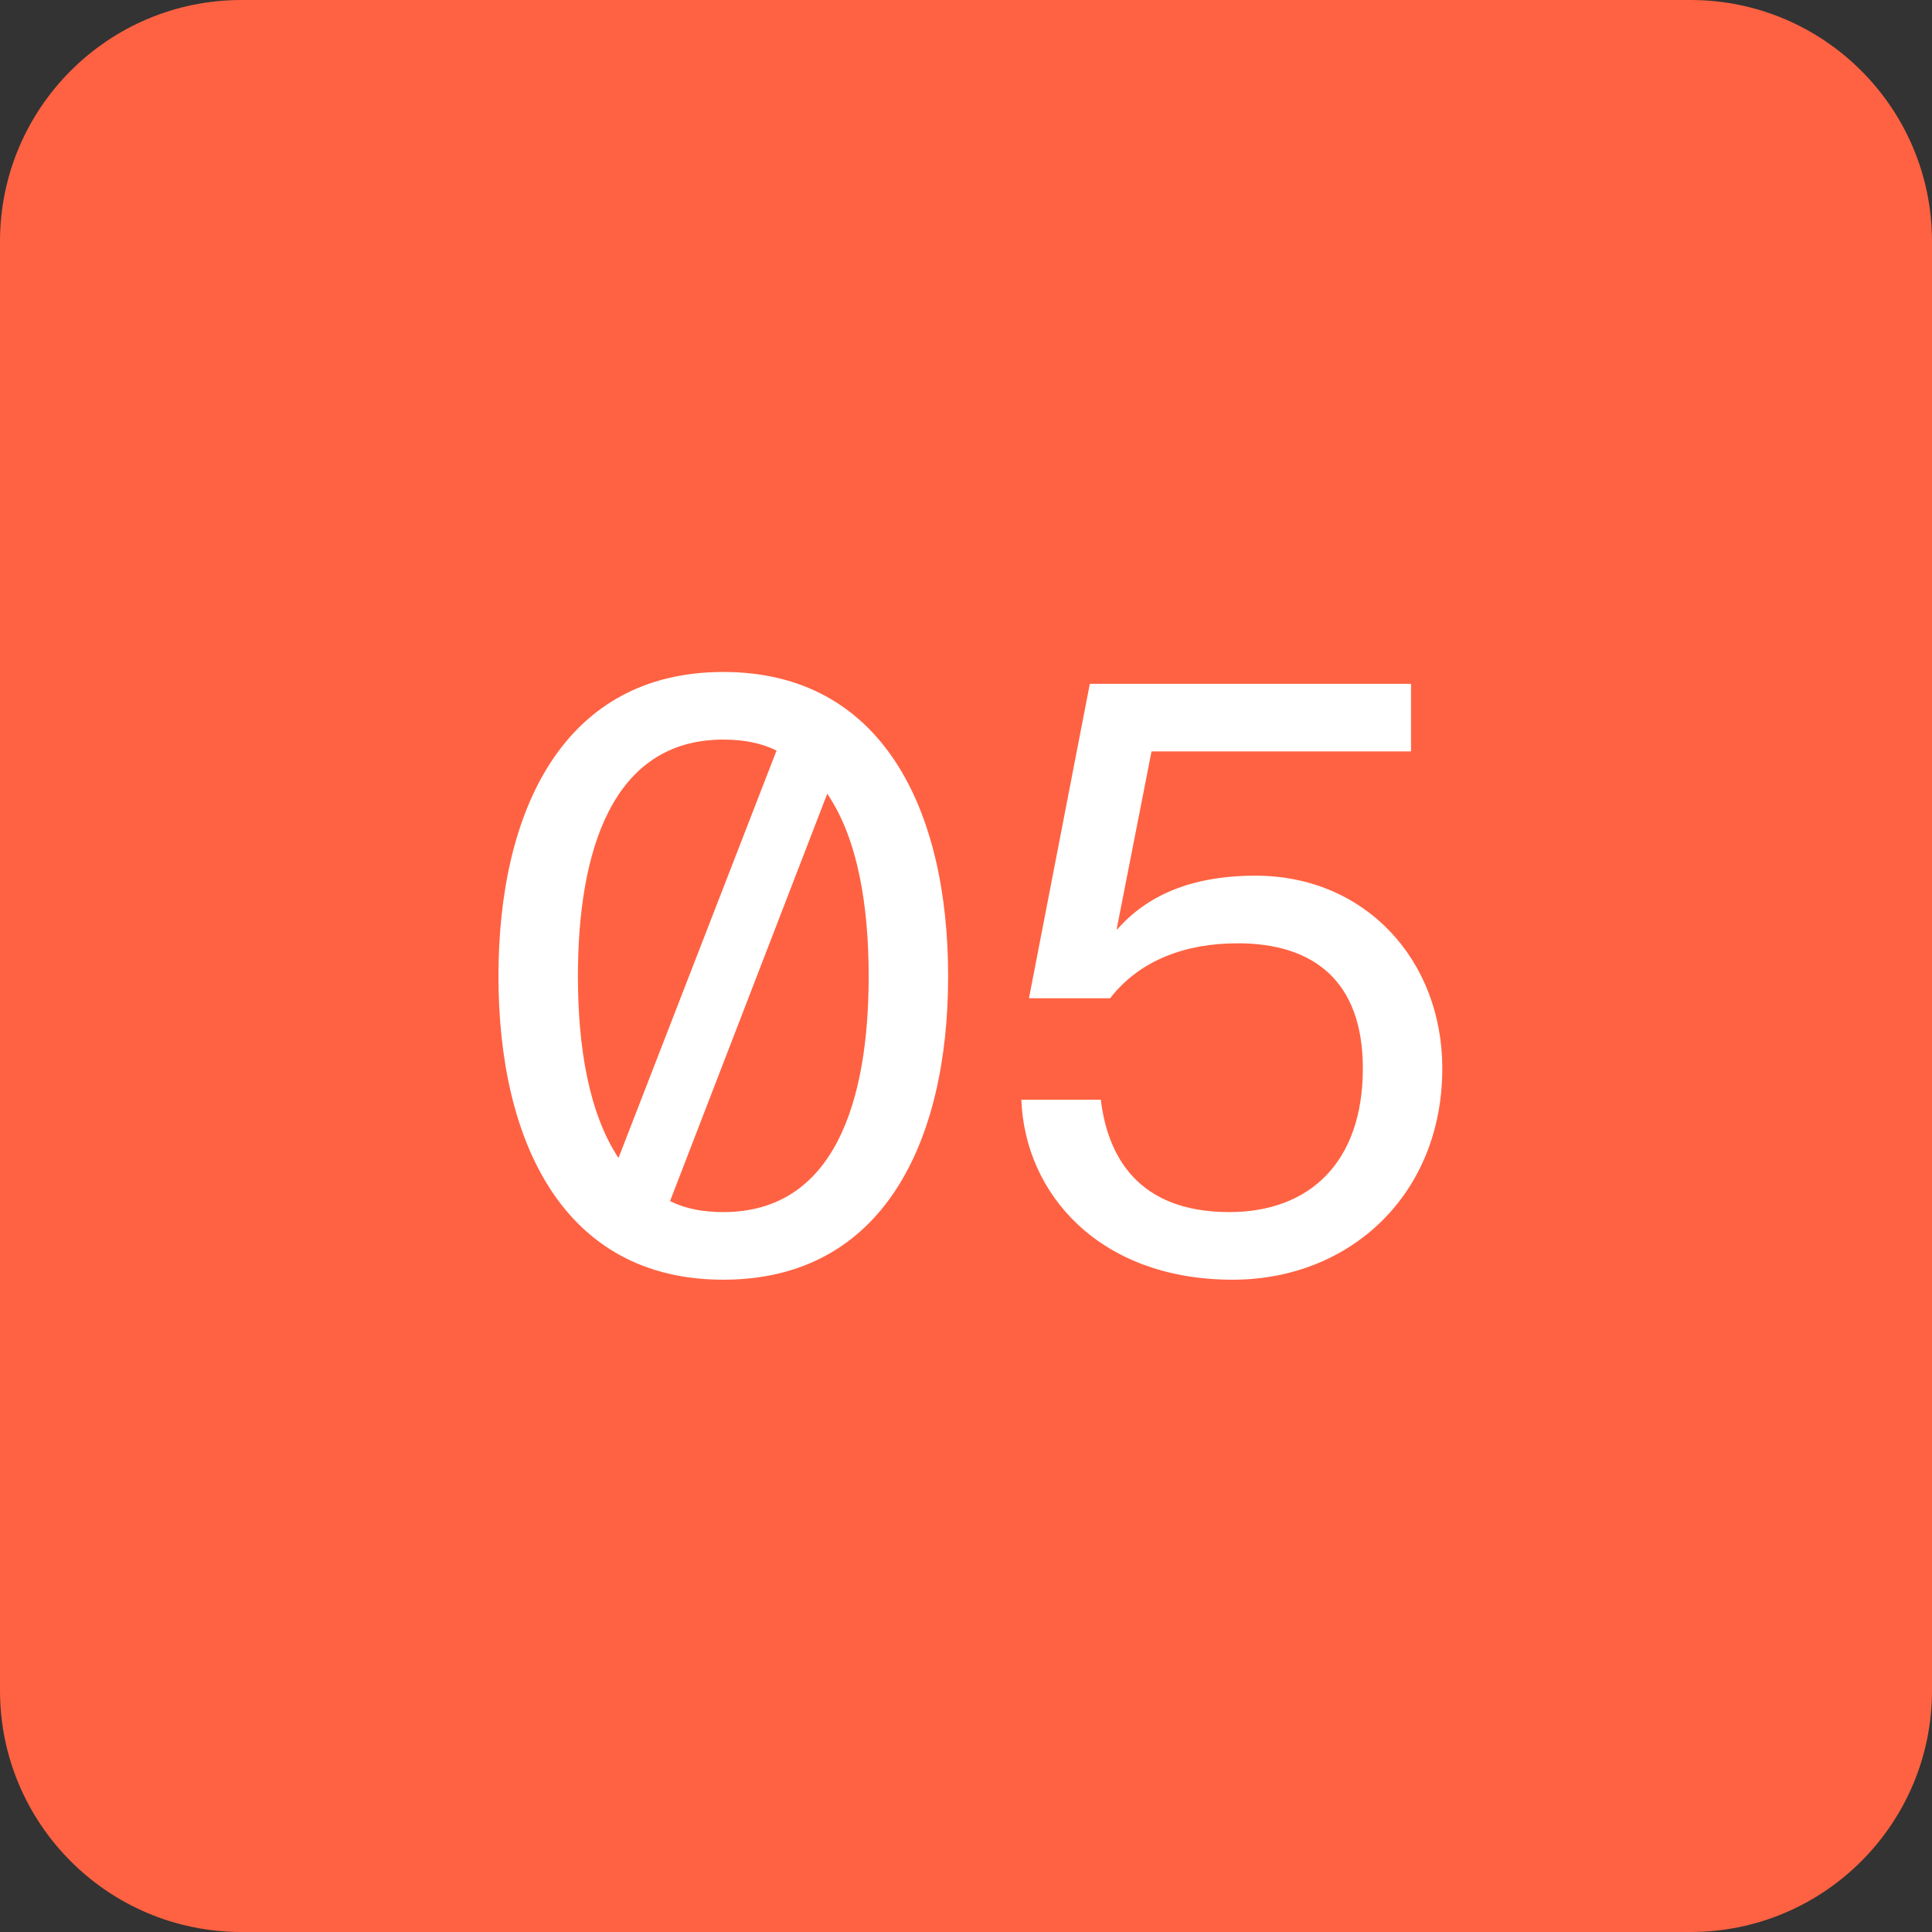
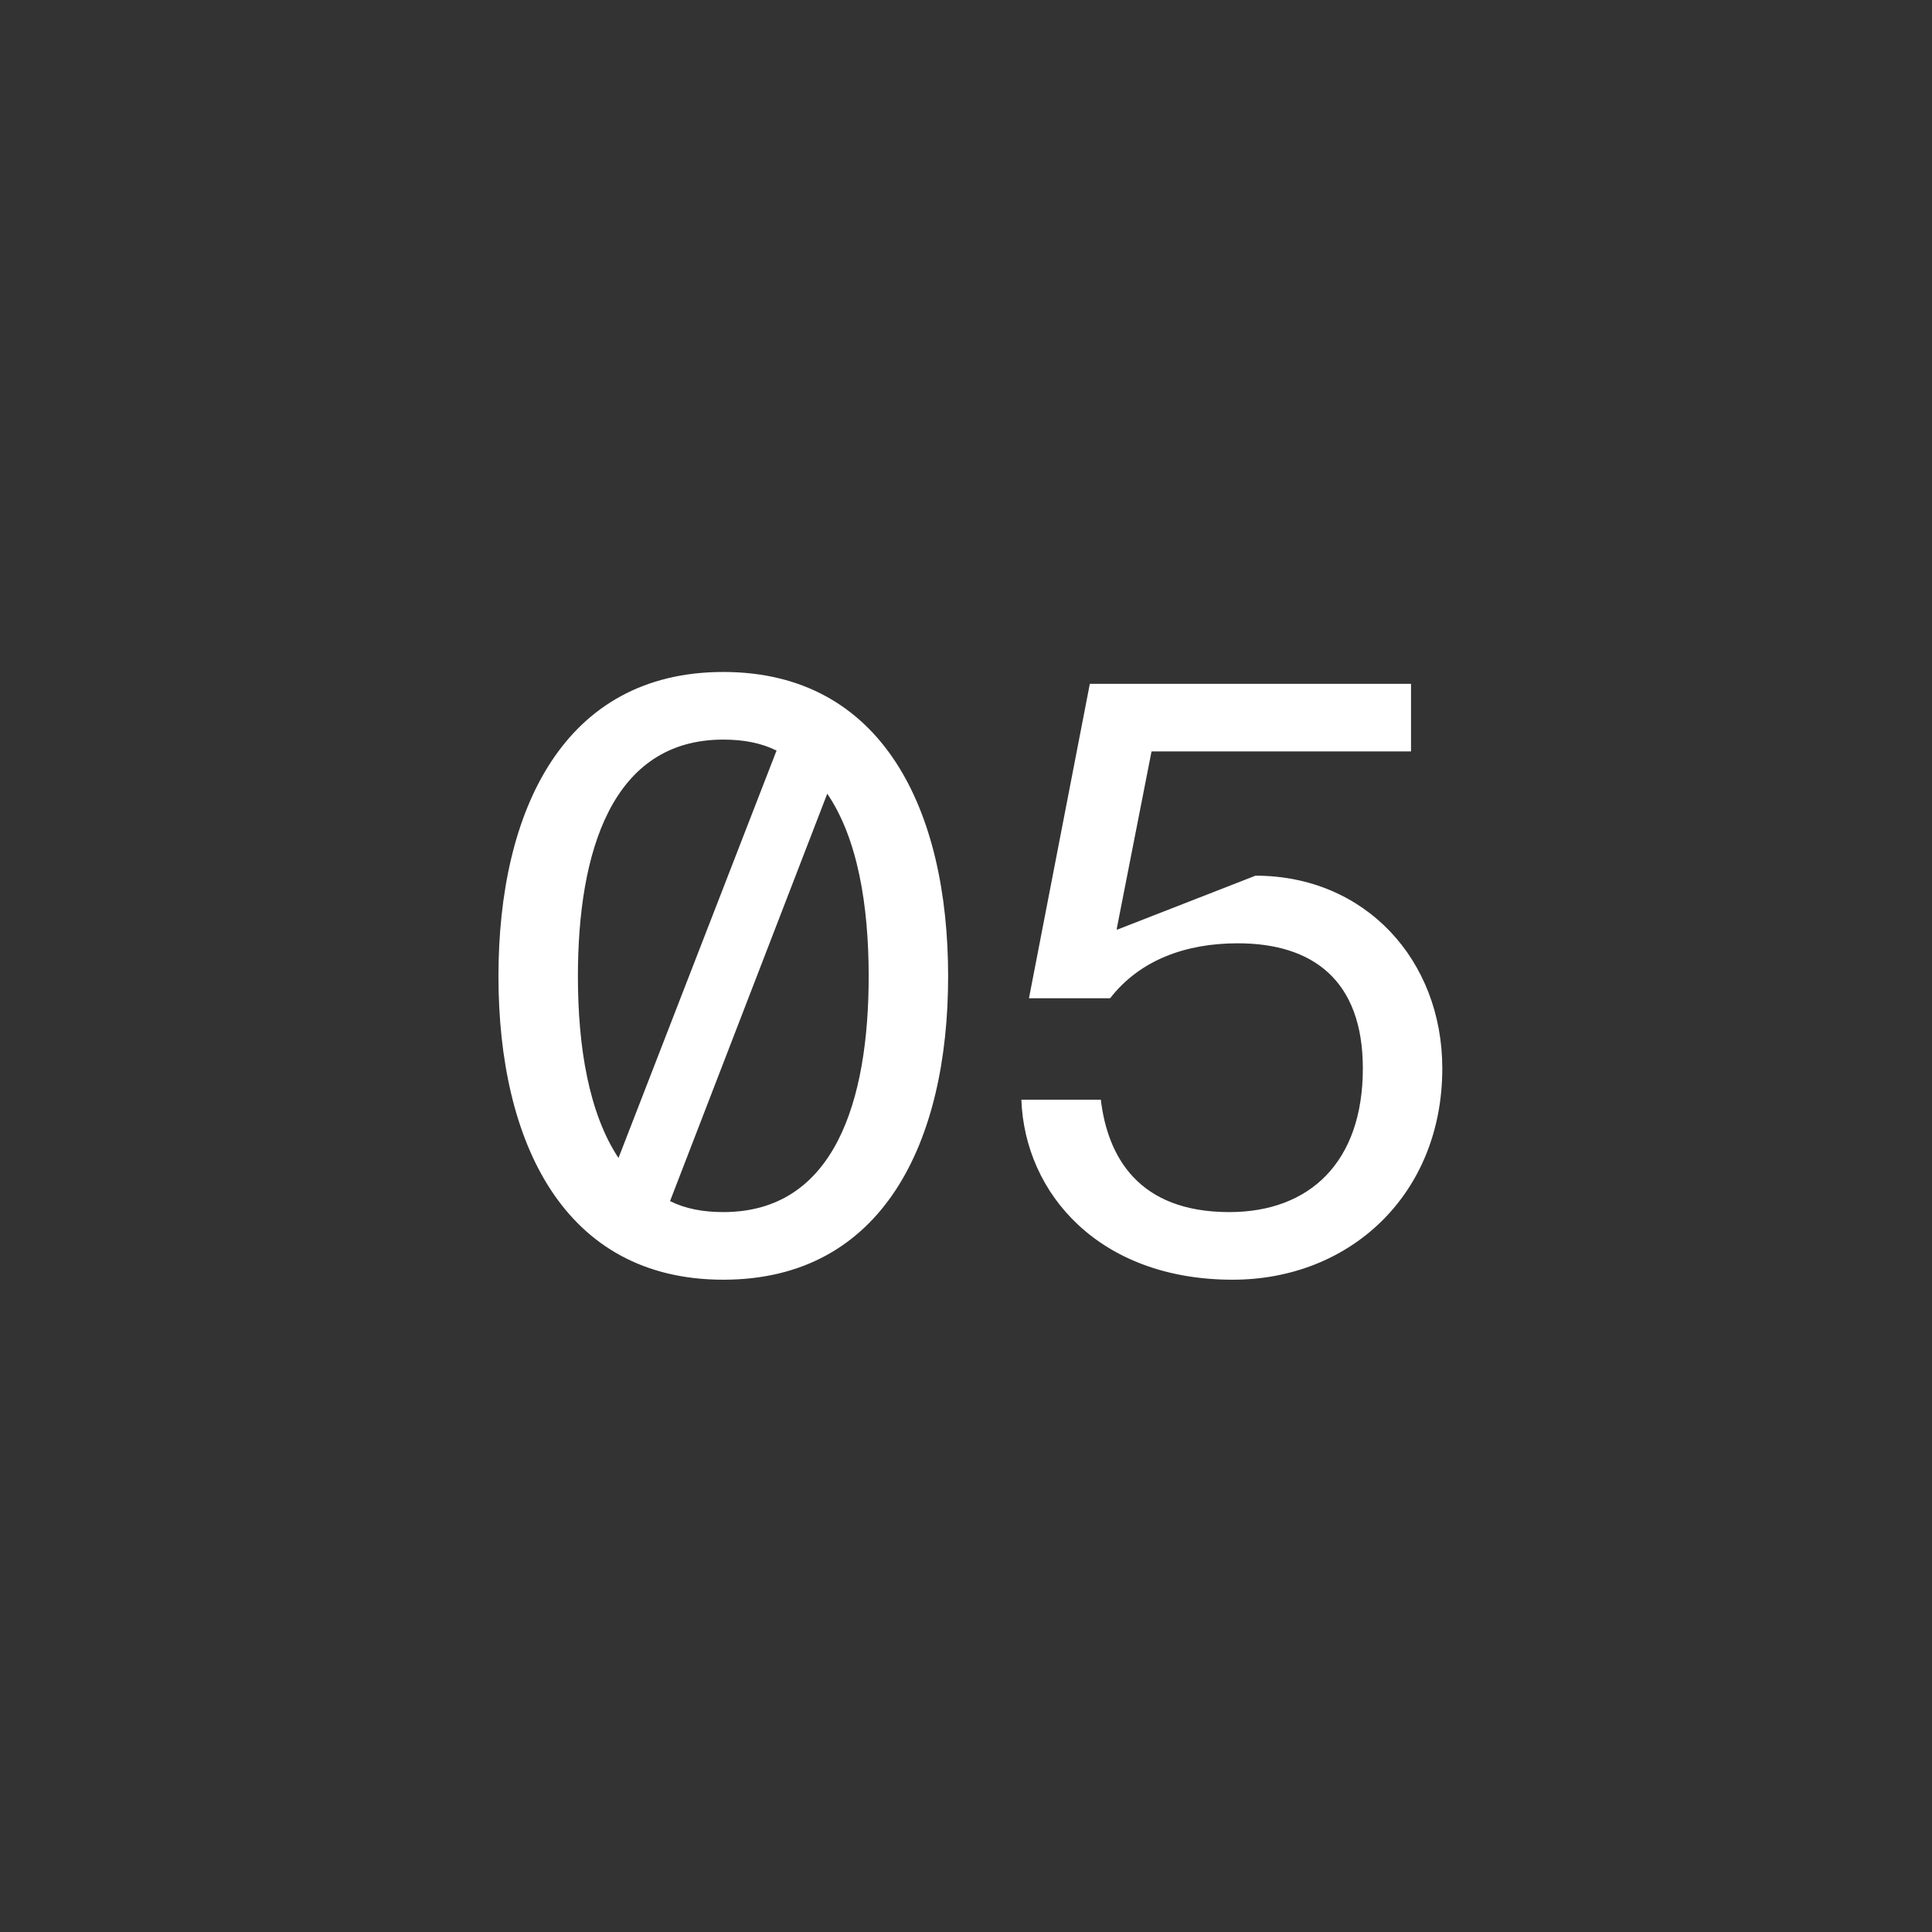
<svg xmlns="http://www.w3.org/2000/svg" width="32" height="32" viewBox="0 0 32 32" fill="none">
  <rect x="0" y="0" width="32" height="32" fill="#333333" stroke="none" />
-   <path d="M0 4C0 1.791 1.791 0 4 0H28C30.209 0 32 1.791 32 4V28C32 30.209 30.209 32 28 32H4C1.791 32 0 30.209 0 28V4Z" fill="#FF6242" />
-   <path d="M11.98 21.196C9.334 21.196 8.256 18.914 8.256 16.17C8.256 13.426 9.334 11.13 11.98 11.13C14.626 11.13 15.704 13.426 15.704 16.17C15.704 18.914 14.626 21.196 11.98 21.196ZM9.572 16.17C9.572 17.346 9.754 18.438 10.244 19.18L12.862 12.432C12.61 12.306 12.316 12.25 11.98 12.25C10.132 12.25 9.572 14.112 9.572 16.17ZM11.98 20.076C13.828 20.076 14.388 18.228 14.388 16.17C14.388 14.994 14.206 13.888 13.702 13.146L11.098 19.894C11.35 20.02 11.644 20.076 11.98 20.076ZM20.795 14.504C22.615 14.504 23.889 15.904 23.889 17.696C23.889 19.782 22.363 21.196 20.417 21.196C18.205 21.196 16.973 19.768 16.917 18.214H18.233C18.345 19.152 18.849 20.076 20.361 20.076C21.691 20.076 22.573 19.25 22.573 17.696C22.573 16.24 21.747 15.624 20.501 15.624C19.633 15.624 18.877 15.904 18.387 16.534H17.043L18.051 11.326H23.371V12.446H19.073L18.499 15.372V15.4C18.989 14.84 19.717 14.504 20.795 14.504Z" fill="white" />
+   <path d="M11.98 21.196C9.334 21.196 8.256 18.914 8.256 16.17C8.256 13.426 9.334 11.13 11.98 11.13C14.626 11.13 15.704 13.426 15.704 16.17C15.704 18.914 14.626 21.196 11.98 21.196ZM9.572 16.17C9.572 17.346 9.754 18.438 10.244 19.18L12.862 12.432C12.61 12.306 12.316 12.25 11.98 12.25C10.132 12.25 9.572 14.112 9.572 16.17ZM11.98 20.076C13.828 20.076 14.388 18.228 14.388 16.17C14.388 14.994 14.206 13.888 13.702 13.146L11.098 19.894C11.35 20.02 11.644 20.076 11.98 20.076ZM20.795 14.504C22.615 14.504 23.889 15.904 23.889 17.696C23.889 19.782 22.363 21.196 20.417 21.196C18.205 21.196 16.973 19.768 16.917 18.214H18.233C18.345 19.152 18.849 20.076 20.361 20.076C21.691 20.076 22.573 19.25 22.573 17.696C22.573 16.24 21.747 15.624 20.501 15.624C19.633 15.624 18.877 15.904 18.387 16.534H17.043L18.051 11.326H23.371V12.446H19.073L18.499 15.372V15.4Z" fill="white" />
</svg>